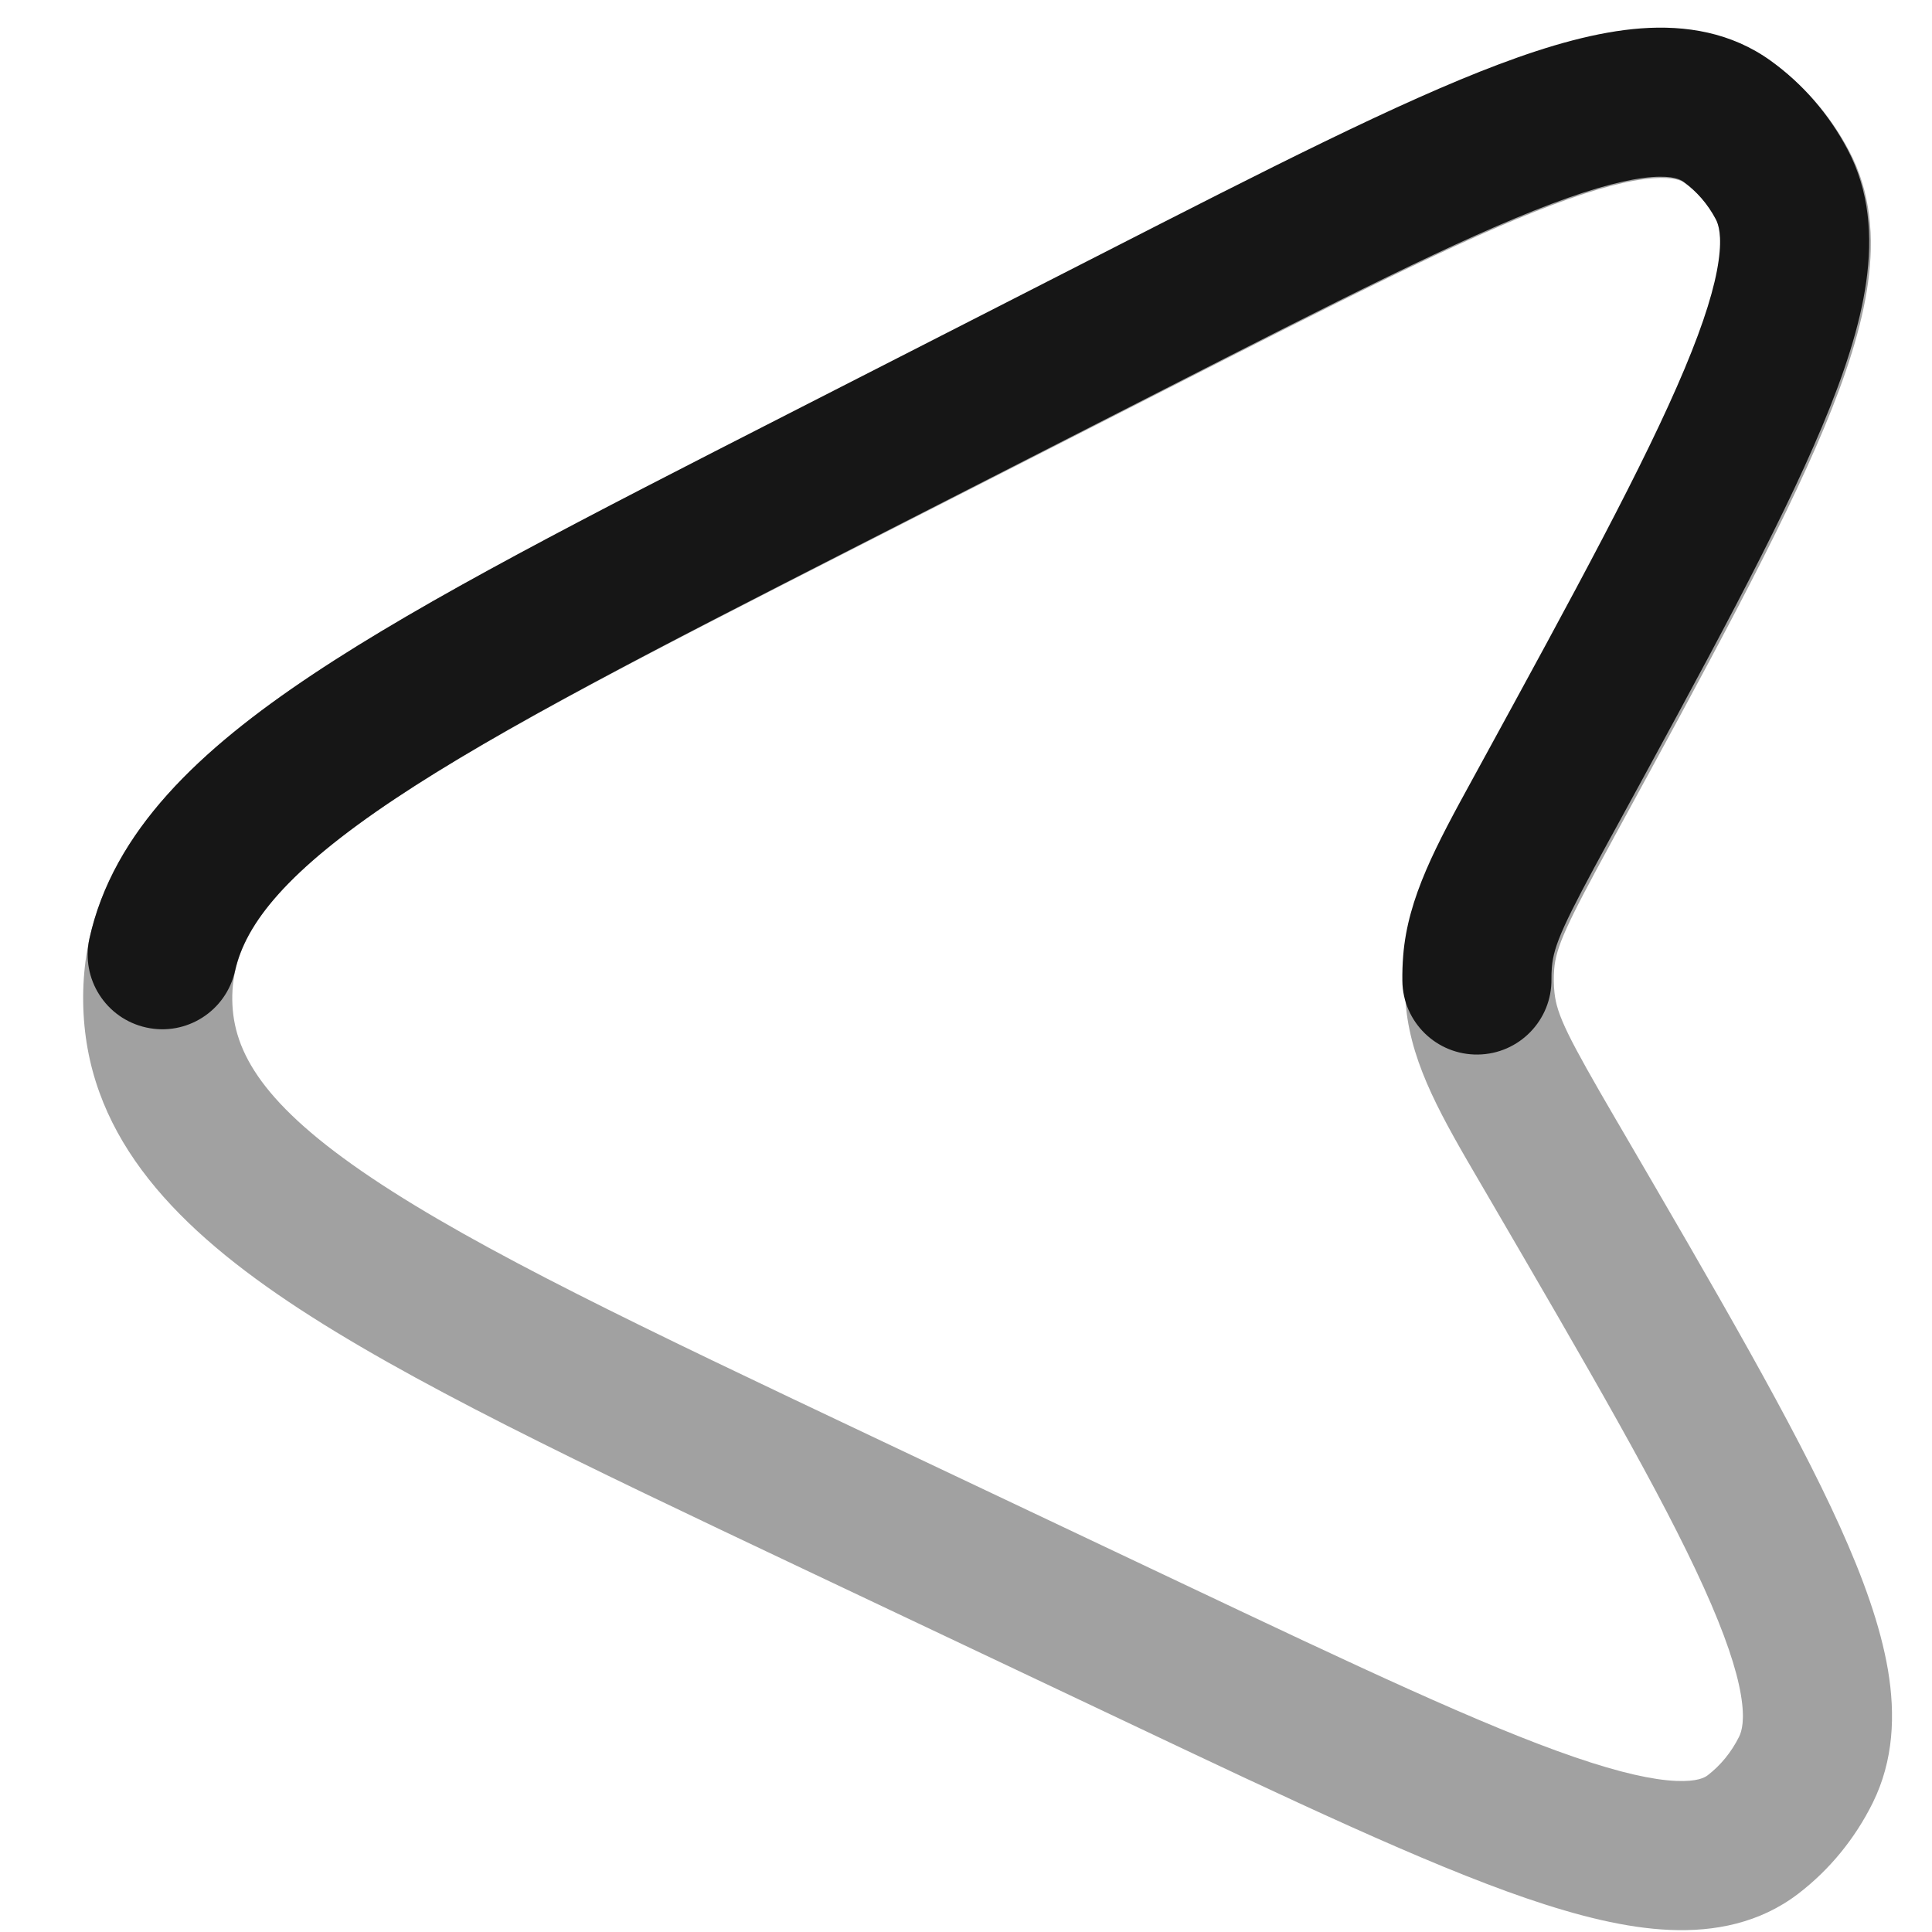
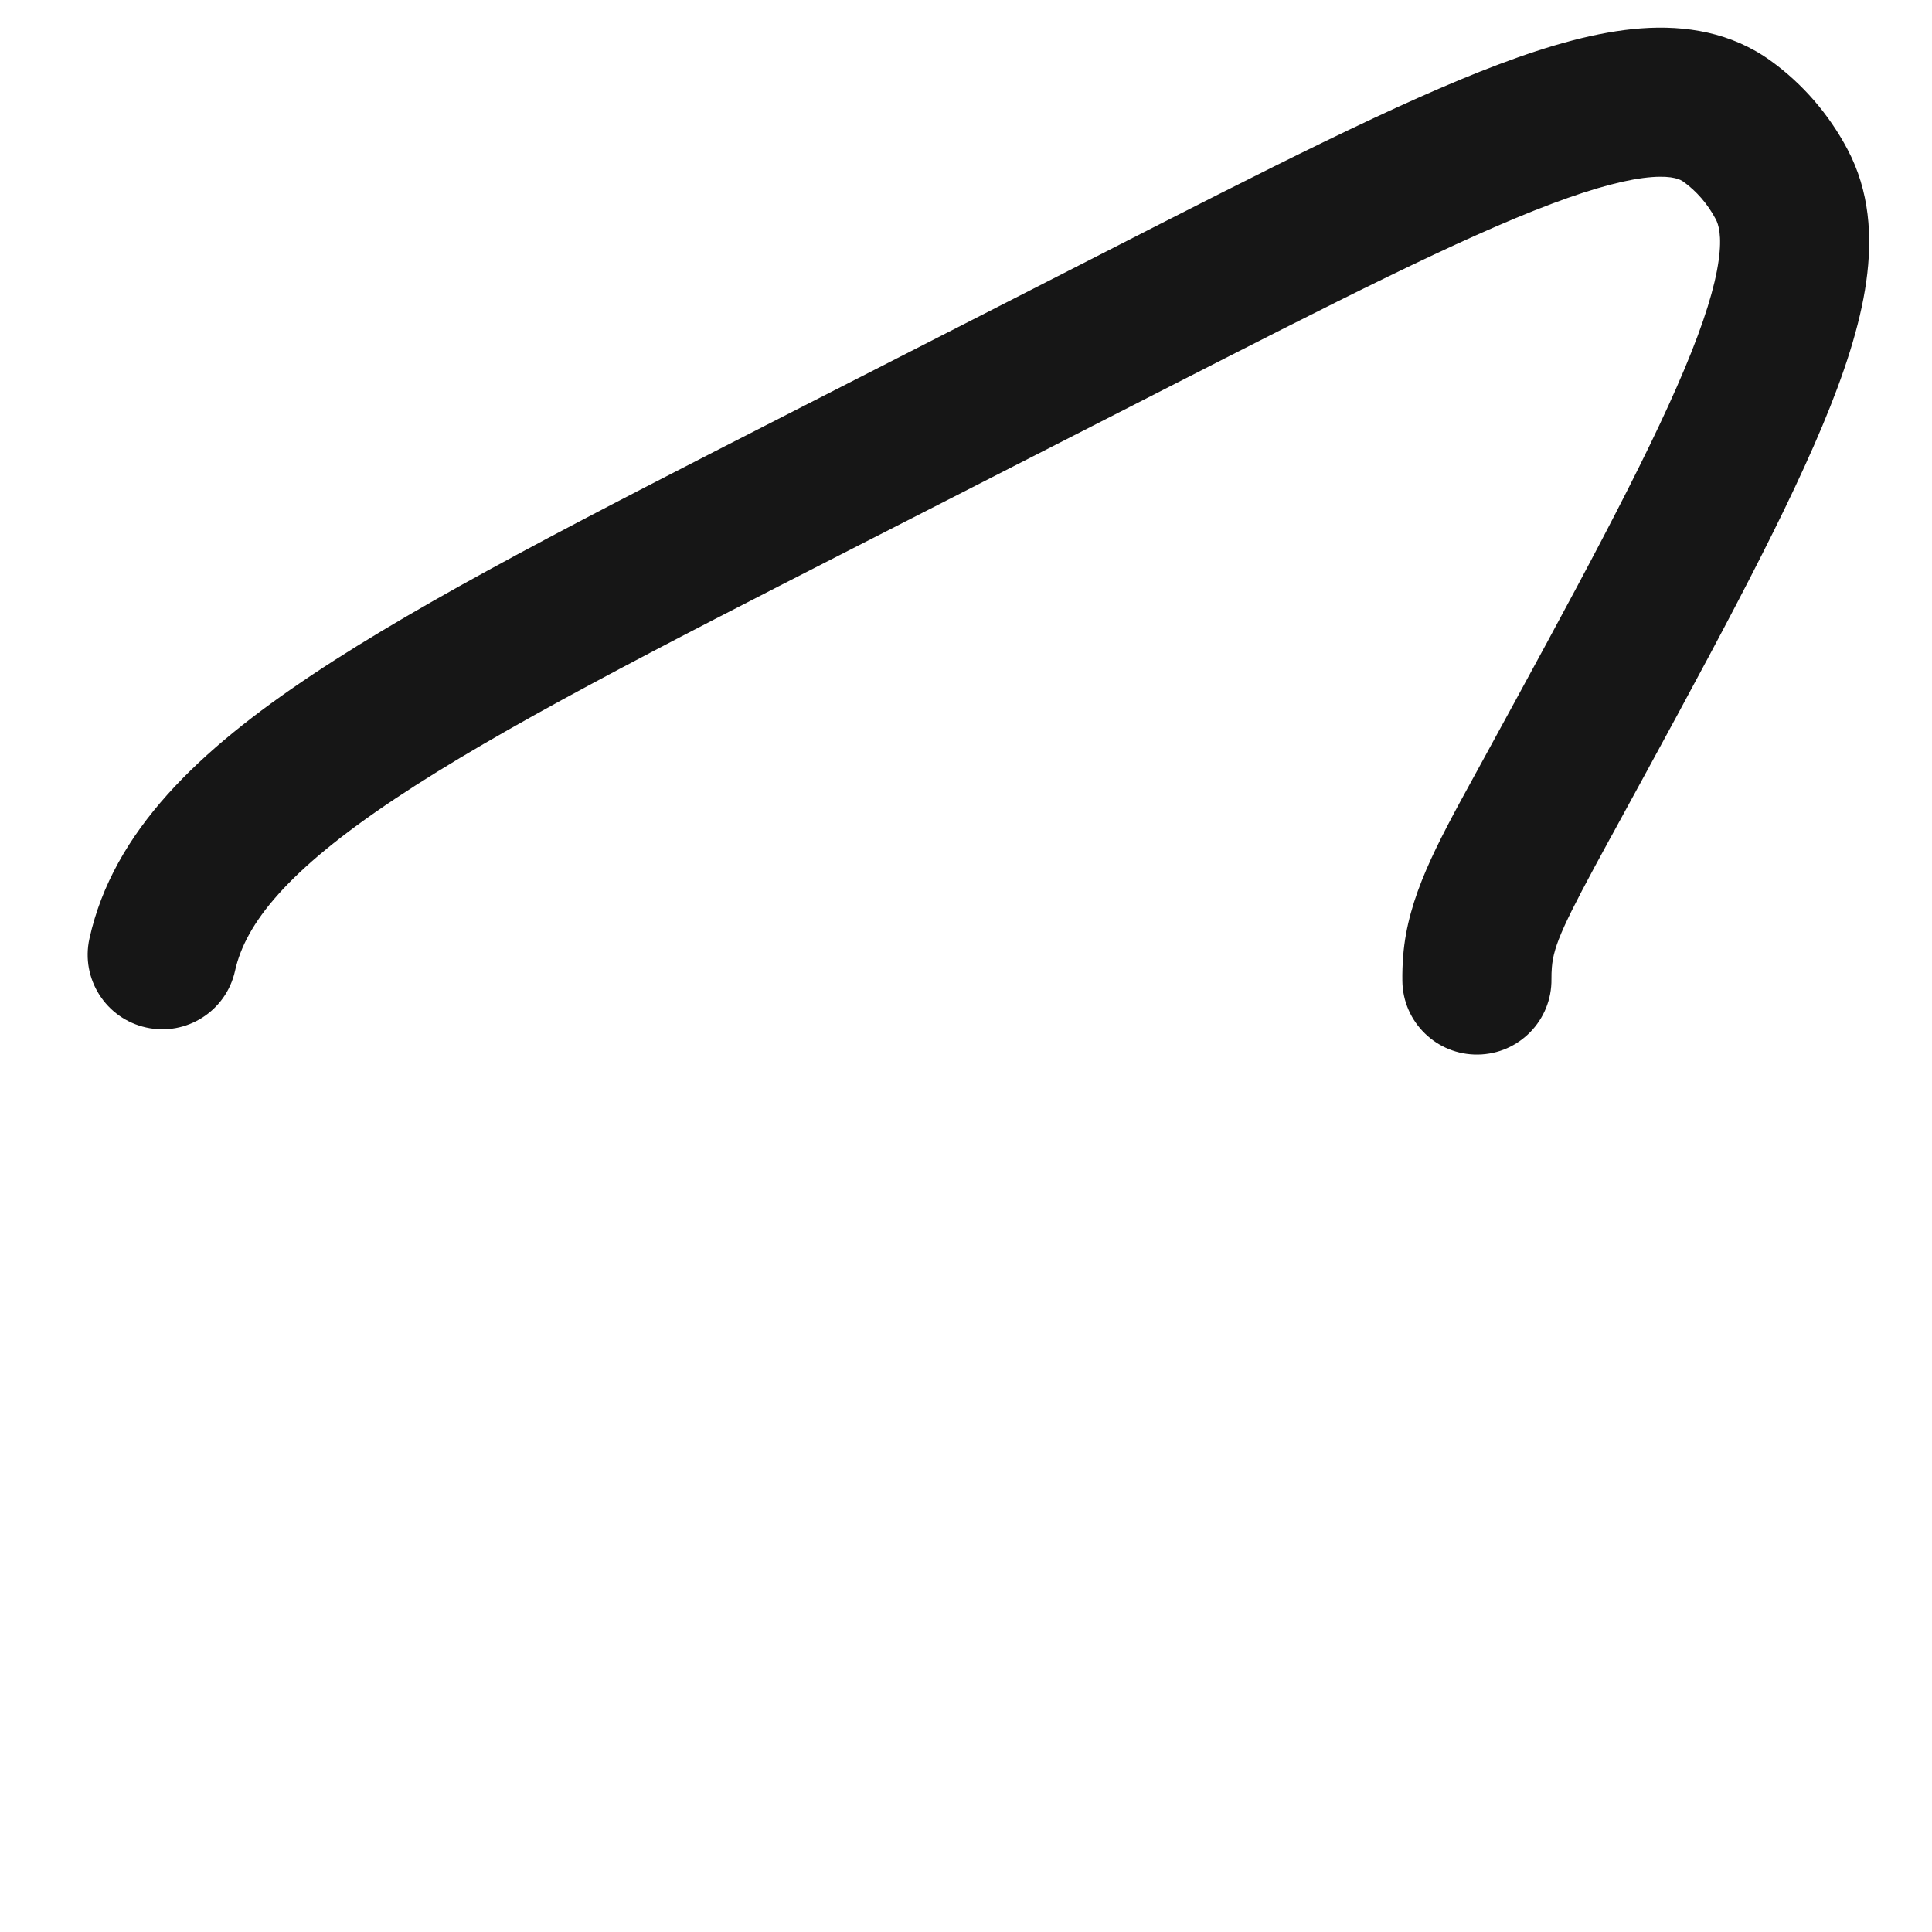
<svg xmlns="http://www.w3.org/2000/svg" width="35" height="35" viewBox="0 0 35 35" fill="none">
-   <path opacity="0.4" fill-rule="evenodd" clip-rule="evenodd" d="M6.636 14.83C8.552 13.463 11.477 11.969 15.566 9.886L21.078 7.077C24.219 5.477 26.468 4.333 28.124 3.712C28.948 3.402 29.533 3.259 29.947 3.229C30.338 3.201 30.472 3.28 30.521 3.315C30.758 3.486 30.962 3.718 31.111 3.998C31.161 4.093 31.229 4.298 31.165 4.755C31.099 5.225 30.91 5.856 30.552 6.712C29.834 8.431 28.579 10.736 26.833 13.938C26.794 14.009 26.756 14.079 26.718 14.149C26.062 15.348 25.544 16.297 25.461 17.356C25.438 17.661 25.442 17.967 25.474 18.271C25.587 19.327 26.133 20.261 26.823 21.441C26.862 21.509 26.903 21.578 26.944 21.648C28.781 24.799 30.102 27.067 30.869 28.765C31.251 29.61 31.459 30.235 31.538 30.703C31.615 31.158 31.553 31.365 31.506 31.461C31.364 31.746 31.167 31.984 30.936 32.161C30.888 32.198 30.756 32.28 30.364 32.263C29.95 32.245 29.361 32.119 28.528 31.833C26.855 31.259 24.574 30.181 21.389 28.672L15.798 26.023C11.65 24.058 8.684 22.648 6.73 21.337C4.773 20.024 4.222 19.066 4.208 18.119C4.194 17.172 4.718 16.199 6.636 14.83ZM5.067 12.631C2.949 14.142 1.473 15.834 1.507 18.158C1.54 20.481 3.064 22.131 5.224 23.58C7.367 25.018 10.518 26.511 14.526 28.41L20.321 31.155C23.398 32.614 25.817 33.76 27.651 34.389C28.581 34.707 29.453 34.928 30.246 34.962C31.061 34.998 31.882 34.839 32.578 34.306C33.147 33.87 33.606 33.306 33.926 32.661C34.306 31.894 34.339 31.063 34.202 30.252C34.066 29.453 33.752 28.584 33.331 27.652C32.499 25.811 31.105 23.421 29.323 20.365L29.277 20.287C28.408 18.796 28.204 18.392 28.161 17.984C28.146 17.845 28.144 17.705 28.155 17.566C28.186 17.157 28.378 16.747 29.205 15.232L29.248 15.152C30.942 12.046 32.266 9.617 33.045 7.753C33.439 6.81 33.728 5.932 33.84 5.129C33.954 4.315 33.898 3.485 33.496 2.729C33.158 2.094 32.683 1.543 32.101 1.124C31.39 0.61 30.565 0.476 29.751 0.535C28.96 0.592 28.094 0.837 27.174 1.183C25.359 1.864 22.974 3.079 19.94 4.625L14.227 7.536C10.275 9.549 7.167 11.133 5.067 12.631Z" fill="#161616" />
  <path fill-rule="evenodd" clip-rule="evenodd" d="M7.159 14.469C9.081 13.189 11.843 11.776 15.559 9.878L21.067 7.065C24.205 5.462 26.453 4.316 28.107 3.693C28.931 3.383 29.515 3.239 29.927 3.208C30.318 3.179 30.451 3.258 30.497 3.292C30.732 3.461 30.934 3.691 31.082 3.97C31.132 4.063 31.199 4.267 31.134 4.724C31.068 5.192 30.878 5.823 30.519 6.678C29.799 8.396 28.543 10.7 26.794 13.9C26.756 13.971 26.717 14.041 26.679 14.11C26.023 15.308 25.504 16.256 25.42 17.314C25.408 17.466 25.403 17.619 25.405 17.771C25.414 18.517 26.027 19.114 26.773 19.104C27.519 19.095 28.116 18.482 28.106 17.736C28.105 17.667 28.108 17.597 28.113 17.528C28.145 17.119 28.338 16.709 29.165 15.195L29.209 15.116C30.904 12.012 32.23 9.585 33.011 7.722C33.406 6.78 33.696 5.903 33.809 5.102C33.924 4.288 33.87 3.459 33.468 2.703C33.132 2.069 32.657 1.518 32.077 1.1C31.365 0.587 30.54 0.454 29.728 0.514C28.937 0.573 28.073 0.819 27.154 1.165C25.34 1.848 22.958 3.065 19.926 4.614L14.249 7.513C10.631 9.361 7.729 10.843 5.661 12.221C3.613 13.585 2.052 15.054 1.62 17.004C1.459 17.732 1.919 18.453 2.648 18.614C3.376 18.776 4.097 18.316 4.258 17.587C4.448 16.731 5.203 15.772 7.159 14.469Z" fill="#161616" />
</svg>